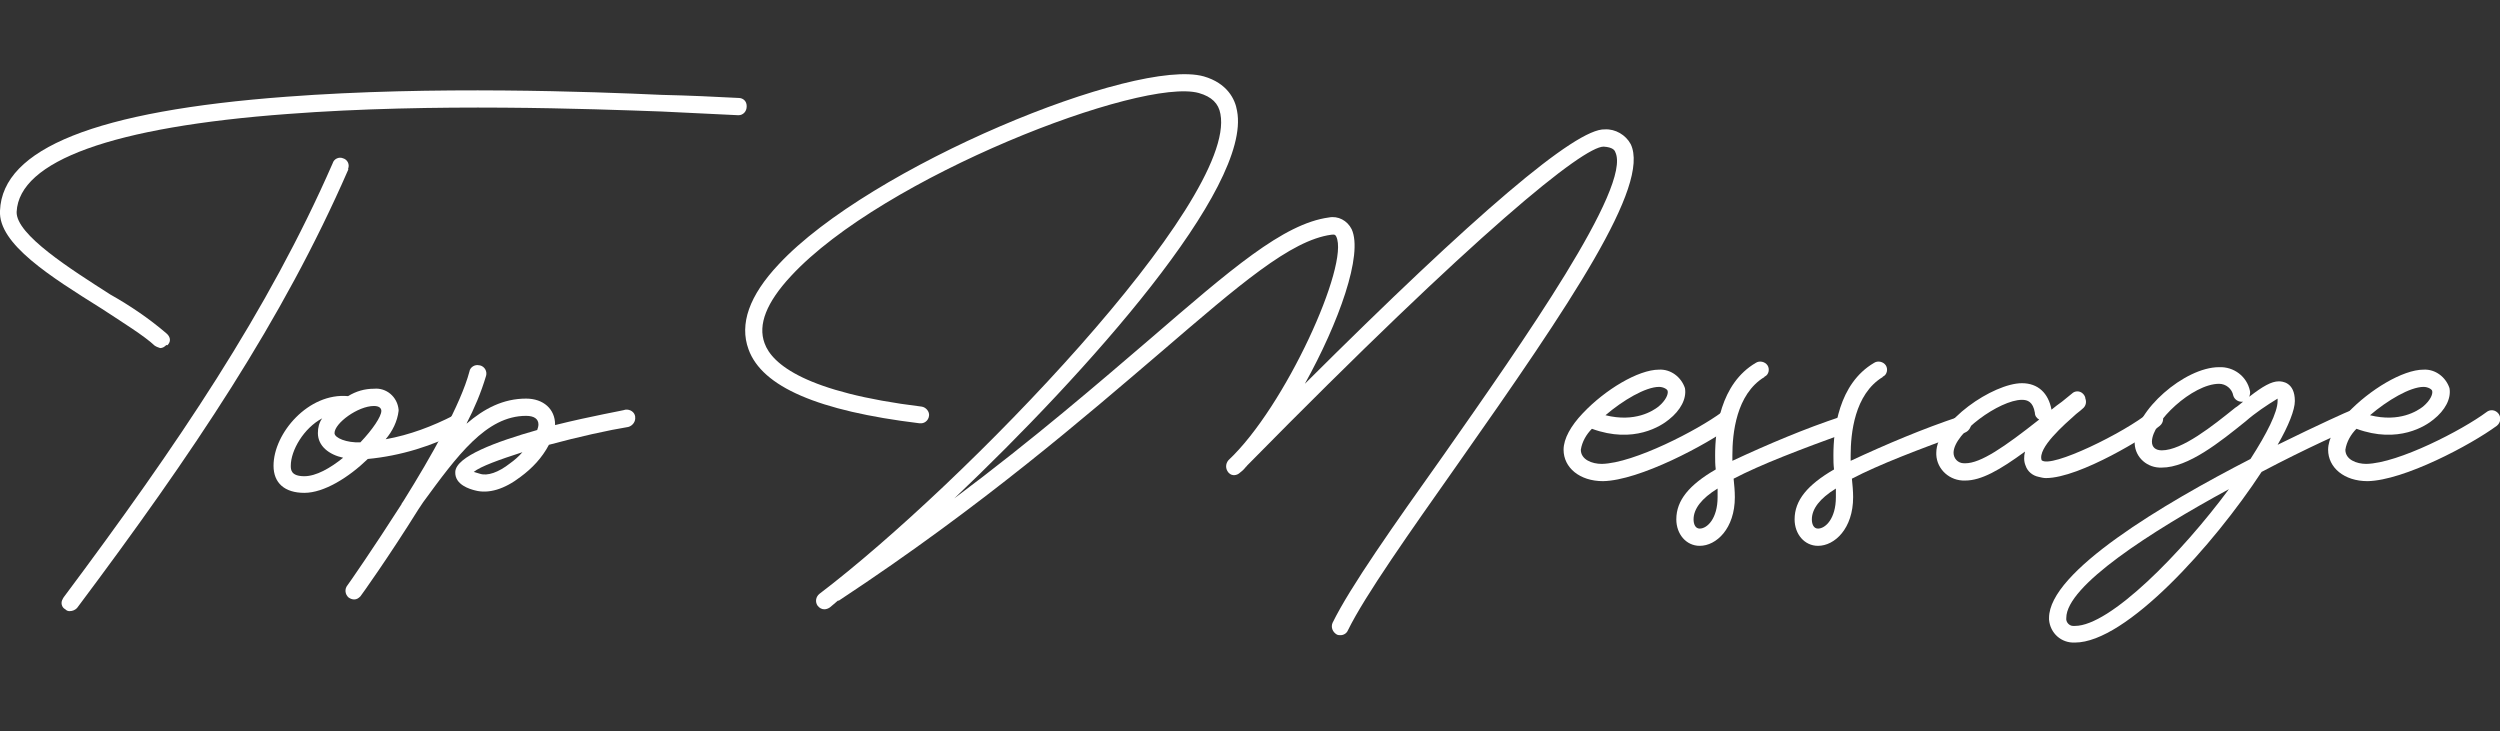
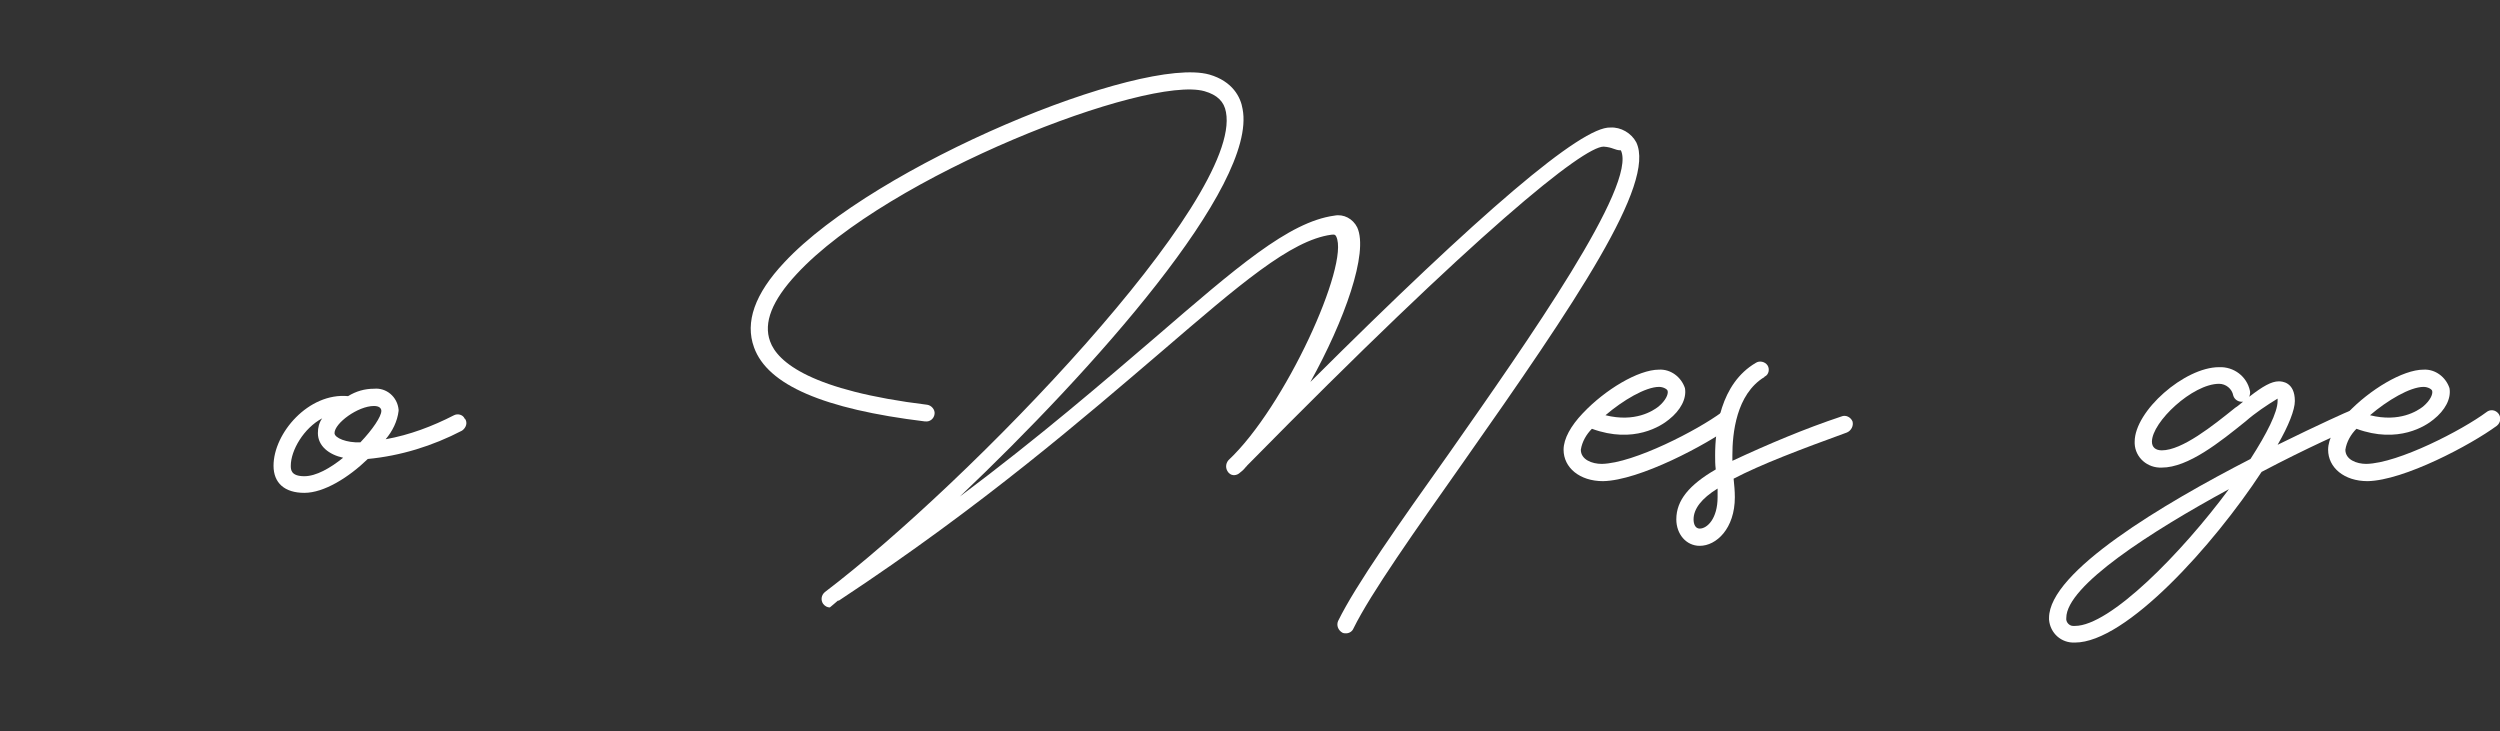
<svg xmlns="http://www.w3.org/2000/svg" version="1.1" id="レイヤー_1" x="0px" y="0px" viewBox="0 0 405.8 118.7" style="enable-background:new 0 0 405.8 118.7;" xml:space="preserve">
  <rect x="0" y="0" width="405.8" height="118.7" fill="#333333" stroke="none" />
  <style type="text/css">
	.st0{fill:#FFFFFF;}
</style>
-   <path class="st0" d="M16.5,50.1C8.2,44.9-0.3,39.6,0,34.2C0.4,24.1,15.6,18,46.5,15.7c23.8-1.8,49.8-0.8,60.9-0.3  c4.5,0.1,8.7,0.3,12.5,0.5c0.7,0,1.3,0.5,1.3,1.3c0,0,0,0.1,0,0.1c0,0.8-0.6,1.4-1.3,1.4c0,0-0.1,0-0.1,0c-3.8-0.2-8-0.4-12.4-0.6  c-11.2-0.4-37.1-1.4-60.7,0.4c-28.4,2.1-43.6,7.6-44,15.9c-0.1,3.7,8.8,9.3,15.2,13.4c3.2,1.8,6.3,3.9,9.1,6.3  c0.6,0.5,0.8,1.2,0.3,1.8C27.2,56,27.2,56.1,27,56c-0.3,0.3-0.6,0.5-1,0.5c-0.3-0.1-0.6-0.2-0.9-0.4C23.4,54.5,20,52.4,16.5,50.1z   M56.5,27.6c-10.6,24.3-25.2,46-44,71.1c-0.3,0.3-0.7,0.5-1.2,0.5c-0.3,0-0.5-0.1-0.7-0.3c-0.6-0.3-0.8-1.1-0.4-1.7  c0-0.1,0.1-0.1,0.1-0.2C28.9,72.1,43.5,50.5,54,26.5c0.2-0.7,1-1.1,1.7-0.8c0.7,0.2,1.1,1,0.8,1.7C56.6,27.4,56.5,27.5,56.5,27.6z" />
  <path class="st0" d="M75,69.9c-4.8,2.5-10,4.1-15.3,4.6c-3.1,3-7.1,5.5-10.3,5.5s-5-1.6-5-4.4c0-5.3,5.7-11.9,12.1-11.3  c1.3-0.8,2.7-1.2,4.2-1.2c2-0.2,3.8,1.3,4,3.4c0,0.1,0,0.2,0,0.2c-0.2,1.7-1,3.3-2.1,4.6c3.9-0.7,7.6-2.1,11.1-3.9  c0.6-0.3,1.4-0.1,1.7,0.5c0,0,0,0.1,0.1,0.1C75.9,68.6,75.7,69.4,75,69.9C75,69.8,75,69.9,75,69.9z M55.7,74.3  c-2.3-0.5-4.1-1.9-4.1-4c0-0.9,0.2-1.7,0.7-2.4c-3,1.6-5.1,5.2-5.1,7.7c0,0.6,0,1.7,2.2,1.7C51.3,77.3,53.6,76,55.7,74.3L55.7,74.3z   M61.9,66.7c0-0.4-0.3-0.8-1.2-0.8c-2.6,0-6.4,2.8-6.4,4.4c0,0.8,2,1.6,4.2,1.5C60.5,69.7,61.9,67.6,61.9,66.7L61.9,66.7z" />
-   <path class="st0" d="M78.9,61c-0.8,2.7-1.9,5.3-3.2,7.8c2.9-2.5,6-4.1,9.7-4.1c2.8,0,4.7,1.7,4.7,4.2V69c6-1.5,11.3-2.4,11.4-2.5  c0.8-0.1,1.5,0.4,1.6,1.1c0,0,0,0,0,0.1c0.1,0.7-0.4,1.4-1.1,1.6c-3.1,0.5-8.1,1.6-12.9,2.9c-1.1,2.1-2.7,3.8-4.6,5.2  c-2.6,2-5.2,2.8-7.4,2.2c-0.8-0.2-3.3-0.9-3.2-3c0.1-2.5,6.6-4.9,13.3-6.8c0.1-0.3,0.2-0.6,0.2-0.9c0-0.9-0.7-1.4-2-1.4  c-6.5,0-11.2,6.5-16.7,14l-0.8,1.2c-4.8,7.7-9.3,14-9.4,14.1c-0.3,0.3-0.6,0.5-1,0.5c-0.3,0-0.6-0.1-0.9-0.3c-0.6-0.5-0.7-1.4-0.2-2  c0,0,0,0,0,0c0.1-0.1,4.2-6,8.8-13.2c0-0.1,0-0.1,0.1-0.2l0.2-0.3c4.5-7.2,9.3-15.7,10.7-21c0.1-0.7,0.9-1.2,1.6-1c0,0,0.1,0,0.1,0  C78.7,59.5,79.1,60.3,78.9,61z M84.8,73.4c-3.7,1.2-6.8,2.3-7.9,3.2c0.3,0.1,0.7,0.2,1,0.3c1.2,0.4,3-0.2,4.9-1.7  C83.5,74.7,84.2,74.1,84.8,73.4L84.8,73.4z" />
-   <path class="st0" d="M260.3,23.8c-3.3,0-20.3,13.6-57.9,51.8c0,0.1,0,0.1-0.1,0.1c-0.3,0.4-0.6,0.7-1,1c-0.5,0.5-1.3,0.6-1.8,0.1  c0,0,0,0-0.1-0.1c-0.5-0.6-0.5-1.4,0-2c9.2-8.6,19.7-31.8,17.5-36.3c-0.1-0.2-0.2-0.4-0.8-0.3c-6.6,0.9-14.9,8.1-27.6,19  c-12.3,10.5-29,25-52.2,40.3c-0.1,0.1-0.2,0.1-0.3,0.1c-0.5,0.4-0.9,0.8-1.3,1.1c-0.3,0.2-0.6,0.3-0.9,0.3c-0.4,0-0.8-0.2-1.1-0.6  c-0.4-0.6-0.3-1.4,0.3-1.9c23.3-17.7,67.8-63.7,65.1-77.9c-0.3-1.7-1.4-2.8-3.5-3.4c-9.3-2.6-51.3,13.6-66.2,29.7  c-4,4.3-5.4,7.9-4.3,10.9c1.2,3.4,6.7,8,25.5,10.3c0.7,0.1,1.3,0.8,1.2,1.5c-0.1,0.8-0.8,1.3-1.5,1.2c0,0,0,0-0.1,0  c-16.4-2-25.5-5.9-27.7-12c-1.5-4.1,0.1-8.7,4.9-13.8c14.8-15.9,57.9-33.6,69-30.5c3.8,1.1,5.1,3.7,5.4,5.6  c2.4,12.5-24.3,42.4-45.9,62.9c13.1-9.8,23.5-18.8,31.8-25.9c13-11.2,21.6-18.7,29-19.7c1.5-0.3,3,0.5,3.7,1.9  c1.9,4.1-2.1,15.2-7.6,25.1c27.7-27.6,44-41.5,48.7-41.3c1.7-0.1,3.4,0.9,4.2,2.4c3.2,6.7-9.7,25.8-28.2,52.1  c-7.6,10.8-14.9,21.1-17.7,26.8c-0.2,0.5-0.7,0.8-1.2,0.8c-0.2,0-0.4,0-0.6-0.1c-0.7-0.4-1-1.2-0.7-1.9c2.9-5.9,9.9-15.8,18-27.2  c12.9-18.4,30.6-43.6,27.9-49.2C262.1,24.4,261.8,23.9,260.3,23.8L260.3,23.8z" />
+   <path class="st0" d="M260.3,23.8c-3.3,0-20.3,13.6-57.9,51.8c0,0.1,0,0.1-0.1,0.1c-0.3,0.4-0.6,0.7-1,1c-0.5,0.5-1.3,0.6-1.8,0.1  c0,0,0,0-0.1-0.1c-0.5-0.6-0.5-1.4,0-2c9.2-8.6,19.7-31.8,17.5-36.3c-0.1-0.2-0.2-0.4-0.8-0.3c-6.6,0.9-14.9,8.1-27.6,19  c-12.3,10.5-29,25-52.2,40.3c-0.1,0.1-0.2,0.1-0.3,0.1c-0.5,0.4-0.9,0.8-1.3,1.1c-0.4,0-0.8-0.2-1.1-0.6  c-0.4-0.6-0.3-1.4,0.3-1.9c23.3-17.7,67.8-63.7,65.1-77.9c-0.3-1.7-1.4-2.8-3.5-3.4c-9.3-2.6-51.3,13.6-66.2,29.7  c-4,4.3-5.4,7.9-4.3,10.9c1.2,3.4,6.7,8,25.5,10.3c0.7,0.1,1.3,0.8,1.2,1.5c-0.1,0.8-0.8,1.3-1.5,1.2c0,0,0,0-0.1,0  c-16.4-2-25.5-5.9-27.7-12c-1.5-4.1,0.1-8.7,4.9-13.8c14.8-15.9,57.9-33.6,69-30.5c3.8,1.1,5.1,3.7,5.4,5.6  c2.4,12.5-24.3,42.4-45.9,62.9c13.1-9.8,23.5-18.8,31.8-25.9c13-11.2,21.6-18.7,29-19.7c1.5-0.3,3,0.5,3.7,1.9  c1.9,4.1-2.1,15.2-7.6,25.1c27.7-27.6,44-41.5,48.7-41.3c1.7-0.1,3.4,0.9,4.2,2.4c3.2,6.7-9.7,25.8-28.2,52.1  c-7.6,10.8-14.9,21.1-17.7,26.8c-0.2,0.5-0.7,0.8-1.2,0.8c-0.2,0-0.4,0-0.6-0.1c-0.7-0.4-1-1.2-0.7-1.9c2.9-5.9,9.9-15.8,18-27.2  c12.9-18.4,30.6-43.6,27.9-49.2C262.1,24.4,261.8,23.9,260.3,23.8L260.3,23.8z" />
  <path class="st0" d="M281.5,67.2c0.4,0.6,0.3,1.4-0.3,1.9c-4.2,3.1-15.1,8.9-21,9c-3.8,0-6.4-2.2-6.4-5.1c0-1.8,1.2-3.9,3.1-5.9  L257,67c3.5-3.7,8.9-7,12.3-7c1.9-0.1,3.6,1.2,4.2,3c0.3,1.7-0.7,3.6-2.6,5.1c-1.2,1-5.7,4-12.5,1.5c-0.9,0.9-1.6,2.1-1.8,3.4  c0,1.6,1.8,2.3,3.4,2.3c5.2-0.1,15.6-5.5,19.5-8.4C280.1,66.4,281,66.5,281.5,67.2z M260.6,67.4c4.8,1.2,7.7-0.7,8.6-1.4  c1.2-1,1.6-2,1.5-2.5c0-0.3-0.7-0.7-1.4-0.7C267.1,62.8,263.4,65,260.6,67.4z" />
  <path class="st0" d="M281.4,77.7c0.1,1,0.2,2,0.2,3c0,5.1-3,7.9-5.7,7.9c-2.2,0-3.8-1.9-3.8-4.3c0-3.1,2.1-5.6,6.4-8.1  c-0.1-0.8-0.1-1.5-0.1-2.3c0-4.1,0.8-11.6,6.6-15c0.6-0.4,1.5-0.2,1.9,0.4c0.4,0.6,0.2,1.5-0.4,1.8c0,0-0.1,0-0.1,0.1  c-4.6,2.8-5.2,9.2-5.2,12.7v0.9c5.8-2.7,11.7-5.2,17.7-7.2c0.7-0.3,1.5,0.1,1.8,0.8c0.2,0.7-0.2,1.5-0.9,1.8  C292.1,73,285.8,75.4,281.4,77.7z M278.8,80.7v-1.4c-2.6,1.6-3.9,3.3-3.9,5c0,0.8,0.3,1.5,1,1.5C277.1,85.8,278.8,84.2,278.8,80.7z" />
-   <path class="st0" d="M300.6,77.7c0.1,1,0.2,2,0.2,3c0,5.1-3,7.9-5.7,7.9c-2.2,0-3.8-1.9-3.8-4.3c0-3.1,2.1-5.6,6.4-8.1  c-0.1-0.8-0.1-1.5-0.1-2.3c0-4.1,0.8-11.6,6.6-15c0.6-0.4,1.5-0.2,1.9,0.4c0.4,0.6,0.2,1.5-0.4,1.8c0,0-0.1,0-0.1,0.1  c-4.6,2.8-5.2,9.2-5.2,12.7v0.9c5.8-2.7,11.7-5.2,17.7-7.2c0.7-0.3,1.5,0.1,1.8,0.8c0.2,0.7-0.2,1.5-0.9,1.8  C311.3,73,305,75.4,300.6,77.7z M298,80.7v-1.4c-2.6,1.6-3.9,3.3-3.9,5c0,0.8,0.3,1.5,1,1.5C296.3,85.8,298,84.2,298,80.7z" />
-   <path class="st0" d="M350.6,69.1c-1.9,1.6-13,8.5-18.5,8.5c-0.4,0-0.8-0.1-1.2-0.2c-1-0.2-1.8-0.9-2.1-1.8c-0.3-0.7-0.3-1.5-0.1-2.3  c-4.1,3-7.1,4.7-9.7,4.7c-2.5,0.1-4.6-1.8-4.7-4.2c0-0.1,0-0.2,0-0.3c0-5.1,9.3-11.3,13.9-11.3c2.6,0,4.3,1.6,4.8,4.3  c0.5-0.4,1.1-0.9,1.7-1.3l1.6-1.3c0.5-0.5,1.3-0.5,1.8,0c0.2,0.2,0.4,0.5,0.4,0.8c0.2,0.5,0.1,1.1-0.3,1.5c-0.3,0.3-0.7,0.6-1.2,1  c-1.9,1.7-6.3,5.5-5.6,7.5c1.5,1.4,13.5-4.5,17.5-7.8c0.5-0.5,1.4-0.4,1.8,0.1c0,0,0,0.1,0.1,0.1C351.3,67.7,351.2,68.6,350.6,69.1z   M319,75.2c2.5,0,6.3-2.6,12-7.1c-0.4-0.2-0.7-0.6-0.7-1.1c-0.3-1.8-1.2-2.1-2.1-2.1c-3.6,0-11.1,5.4-11.1,8.6  c0,0.9,0.7,1.7,1.7,1.7C318.8,75.2,318.9,75.2,319,75.2z" />
  <path class="st0" d="M383.2,67.5c0.3,0.7-0.1,1.5-0.8,1.8c0,0,0,0,0,0c-1.6,0.6-7.9,3.4-15.3,7.3c-7.8,11.9-22,27.7-30.3,27.7  c-2.2,0.1-4-1.5-4.2-3.7c0-0.1,0-0.2,0-0.3c0-7.5,18.5-18.5,32.7-25.8c2.7-4.2,4.4-7.6,4.4-9.4v-0.4c-1.8,1.1-3.6,2.3-5.2,3.7  c-4.1,3.3-9.3,7.5-13.6,7.5c-2.3,0.1-4.3-1.6-4.4-3.9c0-0.1,0-0.2,0-0.3c0-5,8.1-12.1,13.7-12.1c2.4-0.1,4.5,1.5,5,3.8  c0.1,0.3,0,0.7-0.1,1c2.2-1.7,3.6-2.5,4.8-2.5c0.5,0,2.6,0.1,2.6,3.2c0,1.4-1,4-2.8,7.1c6.7-3.3,11.6-5.5,11.7-5.5  C382.1,66.4,382.9,66.7,383.2,67.5z M361.8,79.4c-12.7,6.9-26.4,15.7-26.4,20.9c-0.1,0.7,0.5,1.3,1.1,1.3c0.1,0,0.2,0,0.3,0  C342.5,101.6,354.1,89.8,361.8,79.4L361.8,79.4z M364.1,65.2c-0.7,0.1-1.4-0.3-1.6-1c-0.2-1.1-1.2-1.9-2.3-1.9  c-4.3,0-10.9,6.2-10.9,9.4c0,0.9,0.6,1.4,1.6,1.4c3.3,0,8.3-4,11.9-6.9C363.3,65.9,363.7,65.5,364.1,65.2z" />
  <path class="st0" d="M405.6,67.2c0.4,0.6,0.3,1.4-0.3,1.9c-4.2,3.1-15.1,8.9-21,9c-3.8,0-6.4-2.2-6.4-5.1c0-1.8,1.2-3.9,3.1-5.9  l0.1-0.1c3.5-3.7,8.9-7,12.3-7c1.9-0.1,3.6,1.2,4.2,3c0.3,1.7-0.7,3.6-2.6,5.1c-1.2,1-5.7,4-12.5,1.5c-0.9,0.9-1.6,2.1-1.8,3.4  c0,1.6,1.8,2.3,3.4,2.3c5.2-0.1,15.6-5.5,19.5-8.4C404.2,66.4,405.1,66.5,405.6,67.2C405.6,67.2,405.6,67.2,405.6,67.2z M384.7,67.4  c4.8,1.2,7.7-0.7,8.6-1.4c1.2-1,1.6-2,1.5-2.5c0-0.3-0.7-0.7-1.4-0.7C391.2,62.8,387.5,65,384.7,67.4z" />
</svg>